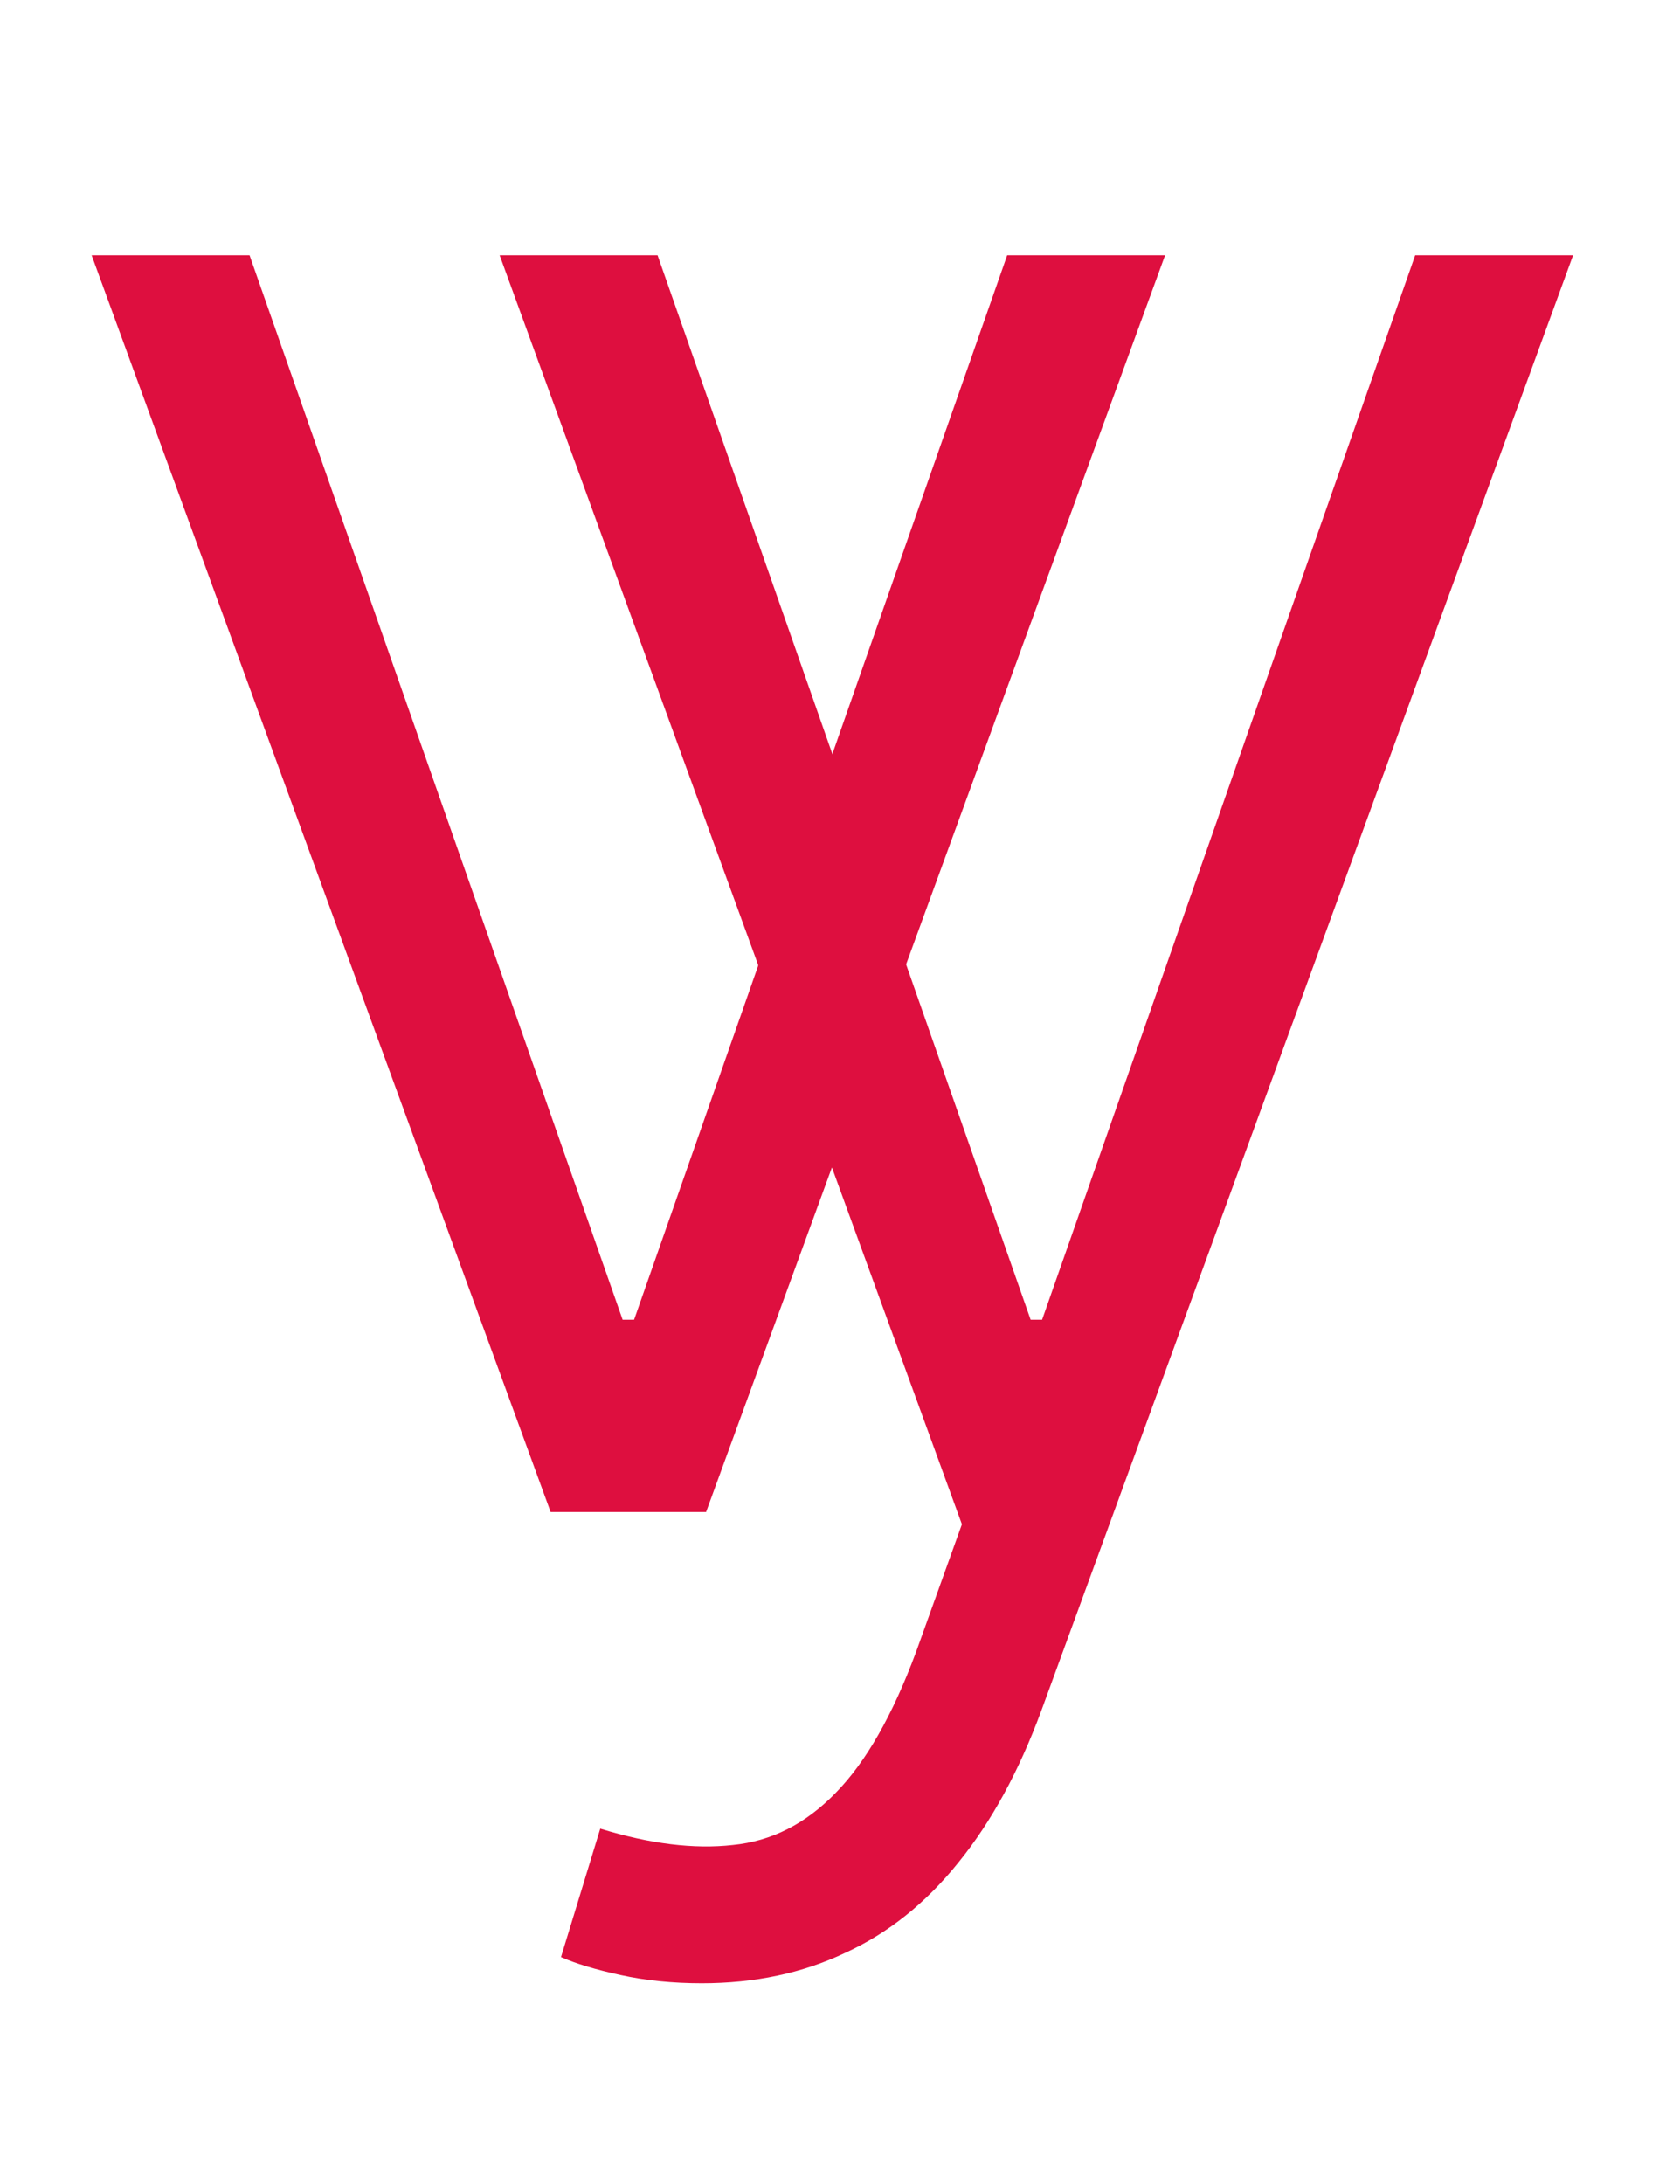
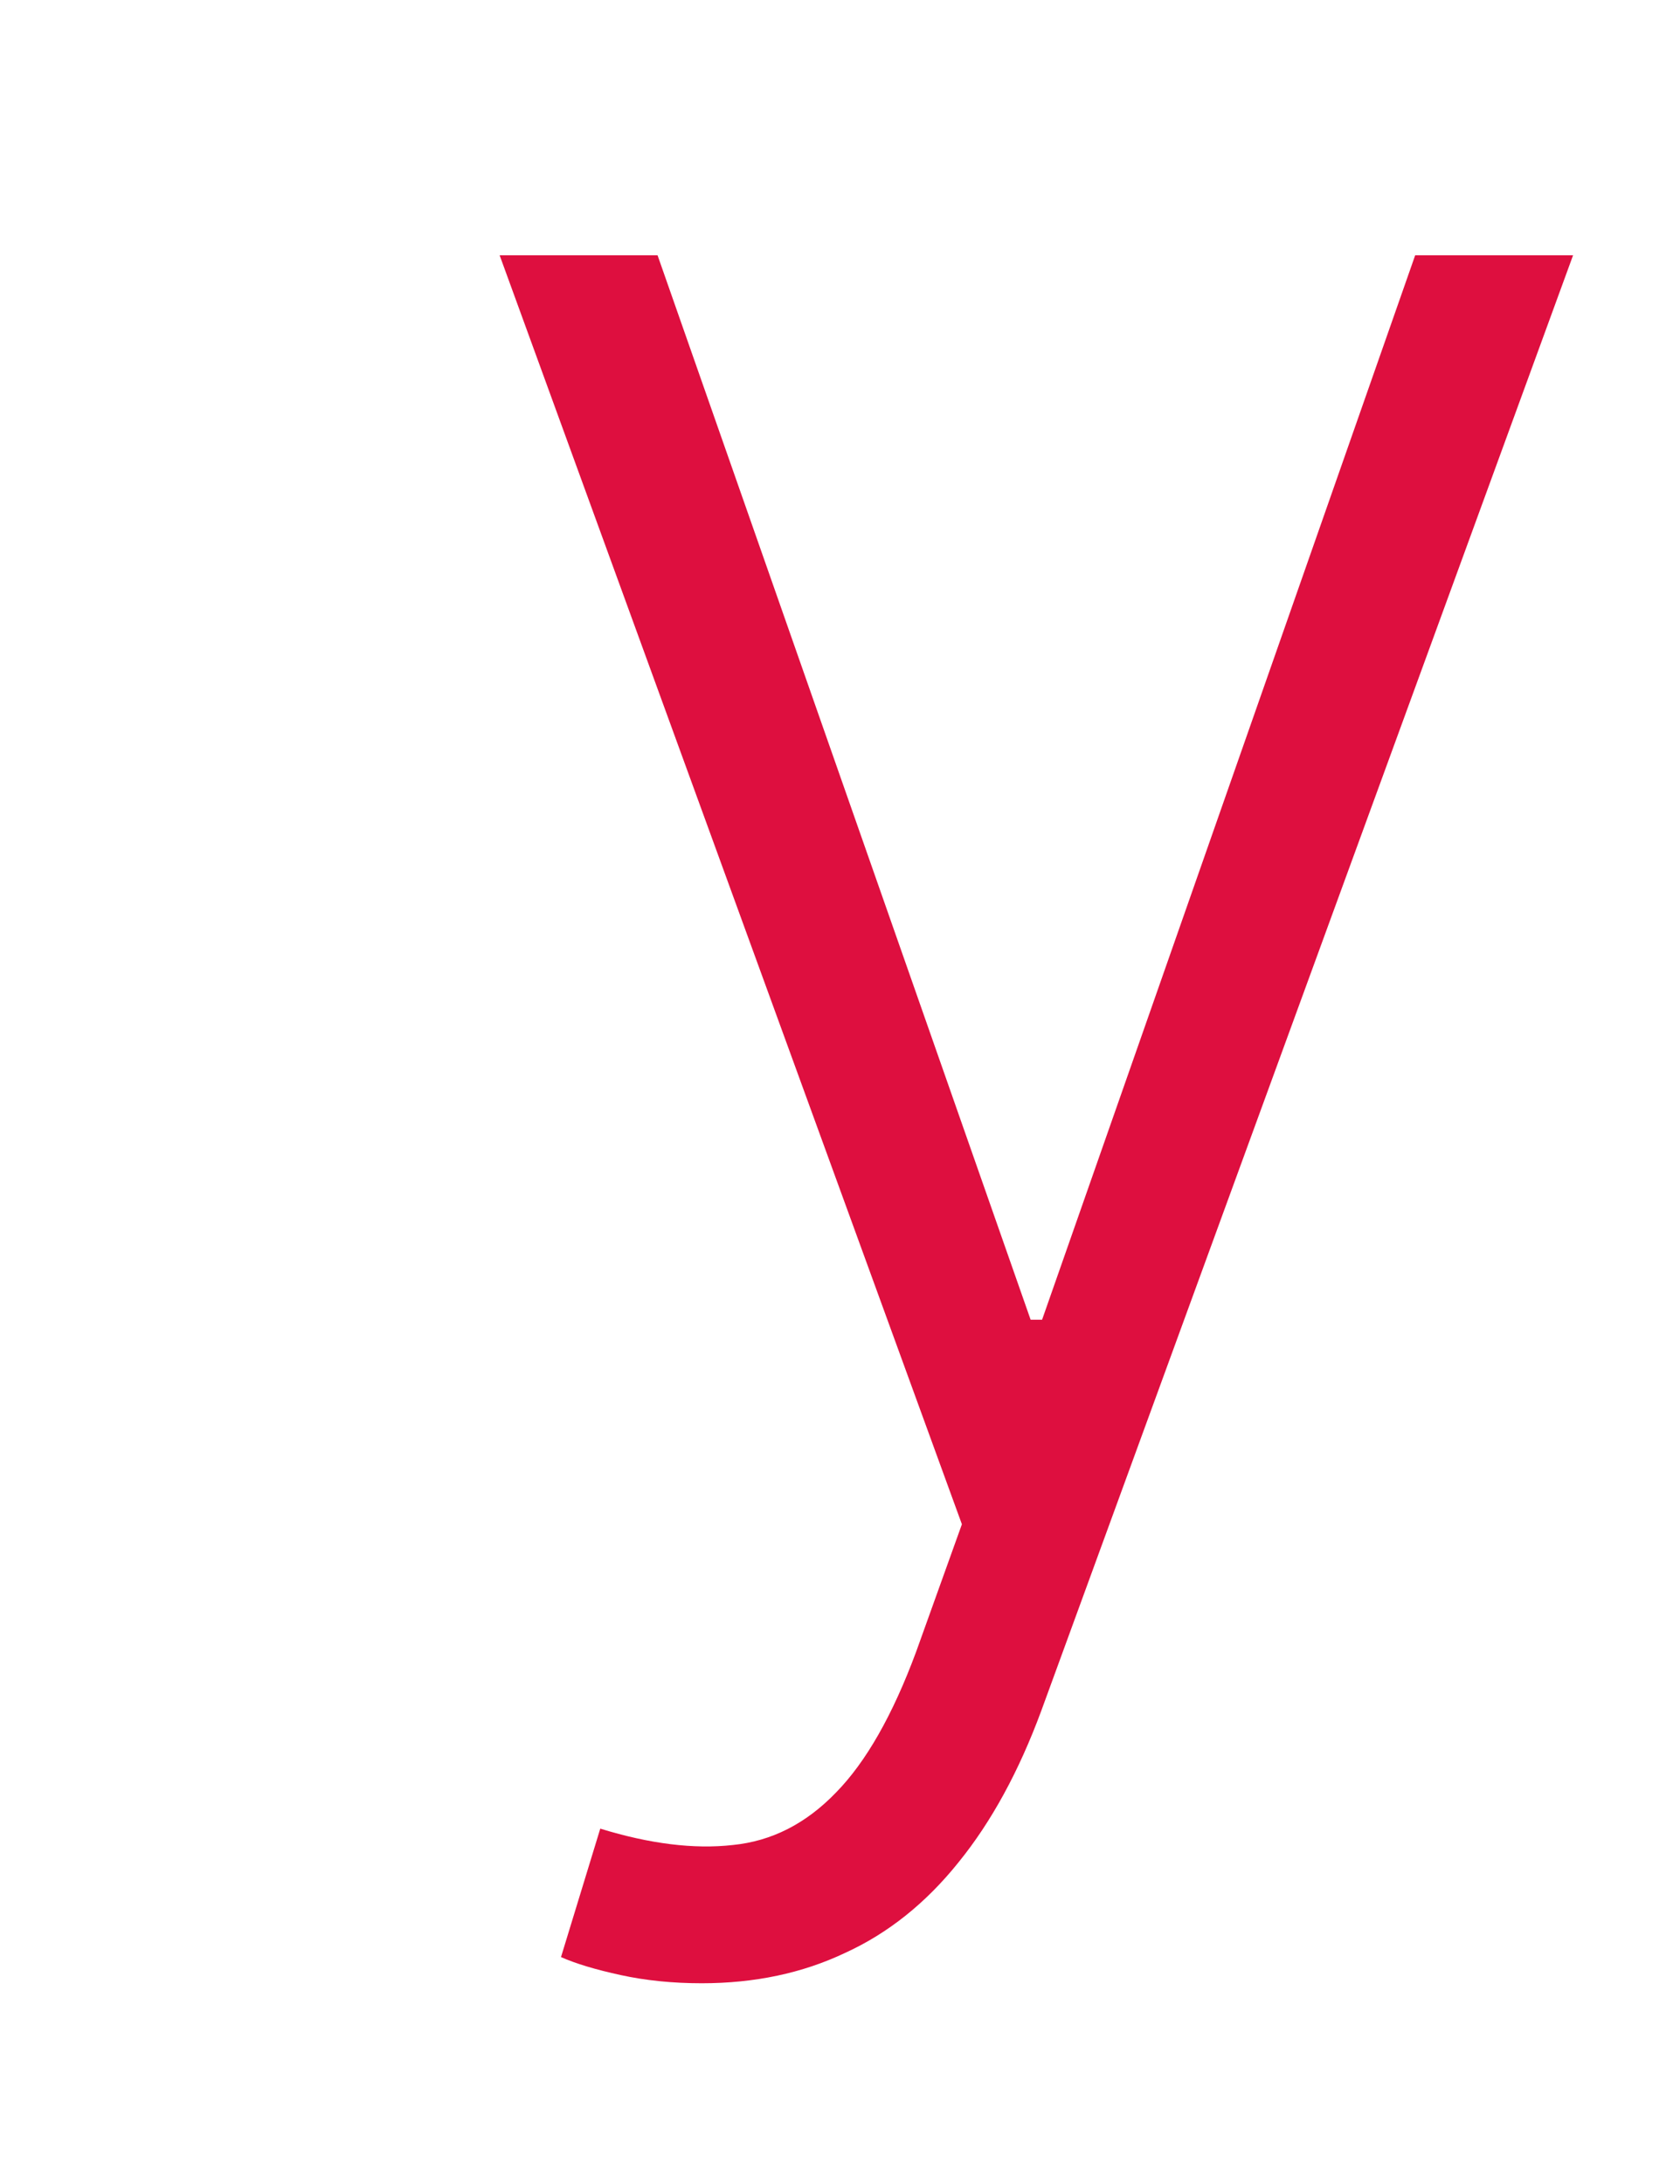
<svg xmlns="http://www.w3.org/2000/svg" width="70" height="91" viewBox="0 0 70 91" fill="none">
-   <path d="M48.545 10.636L29.42 63H22.943L3.818 10.636H10.398L25.943 54.989H26.42L41.966 10.636H48.545Z" fill="#DE0F3F" />
  <path d="M29.238 82.636C28.034 82.636 26.909 82.523 25.863 82.295C24.818 82.068 23.988 81.818 23.375 81.545L25.011 76.193C27.079 76.83 28.92 77.057 30.534 76.875C32.148 76.716 33.579 75.989 34.829 74.693C36.079 73.42 37.193 71.466 38.17 68.83L40.079 63.511L20.818 10.636H27.398L42.943 54.989H43.42L58.966 10.636H65.545L43.386 71.284C42.454 73.807 41.307 75.909 39.943 77.591C38.579 79.295 37 80.557 35.204 81.375C33.432 82.216 31.443 82.636 29.238 82.636Z" fill="#DE0F3F" />
</svg>